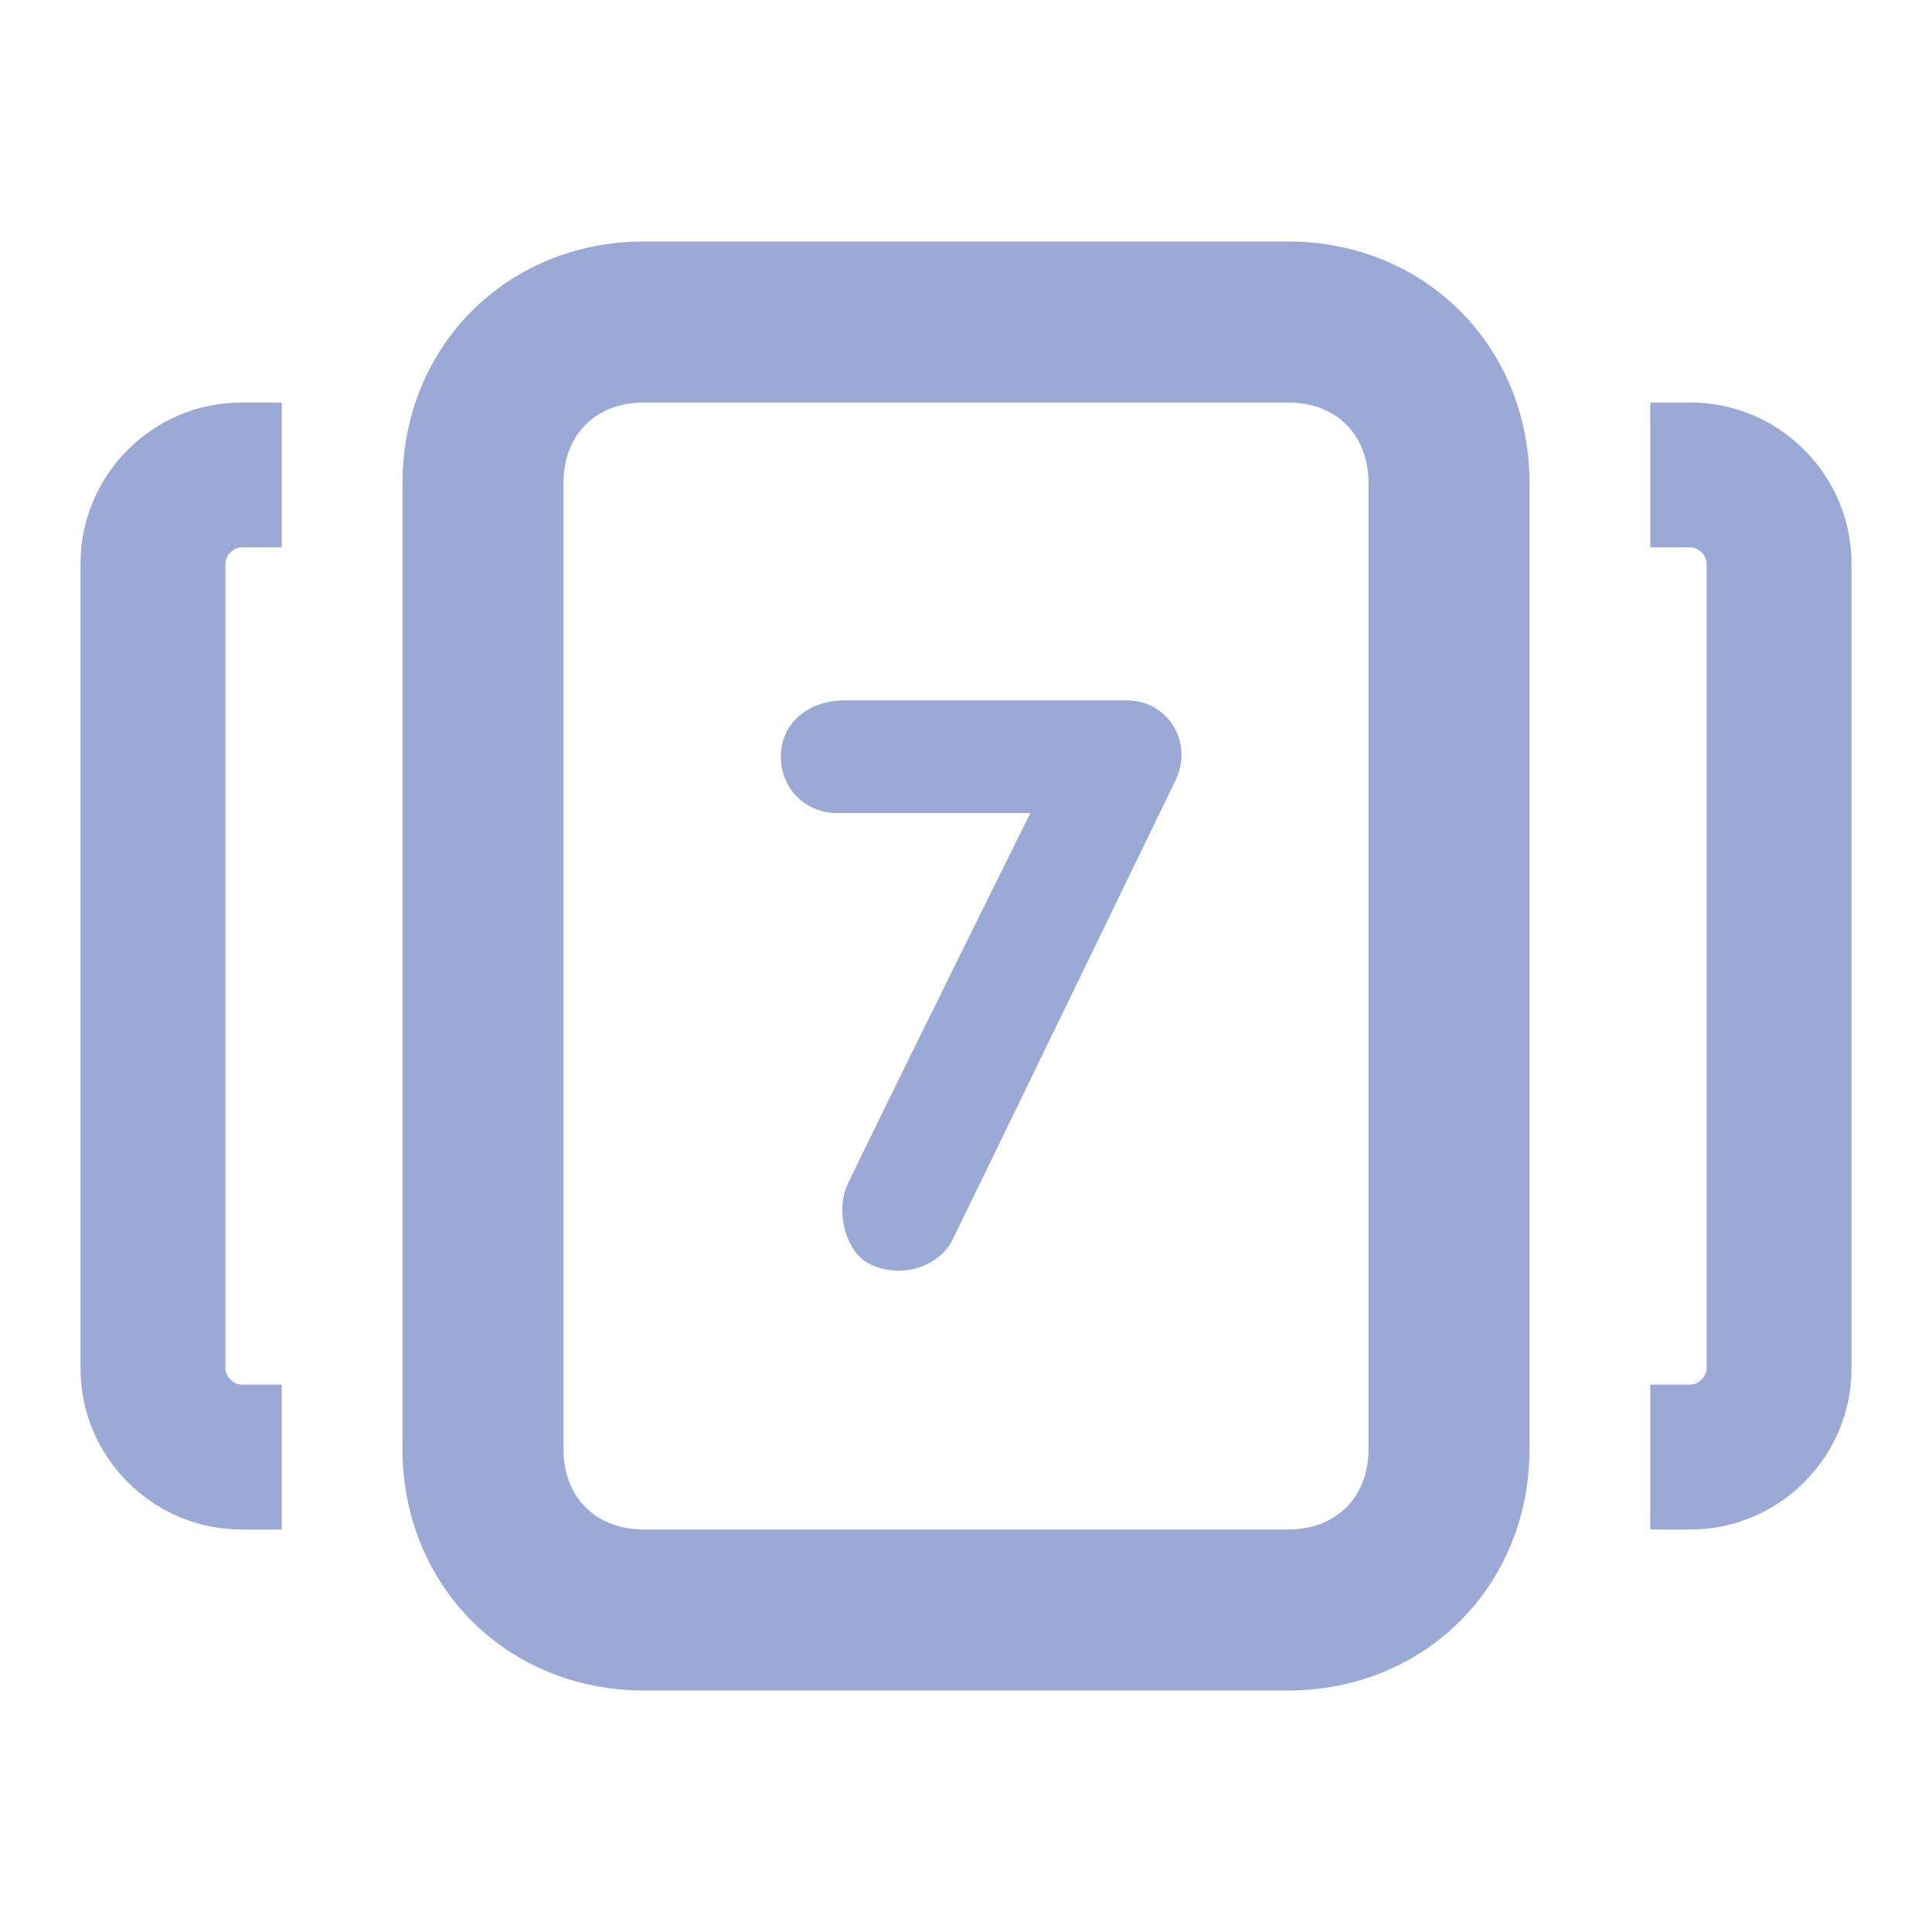
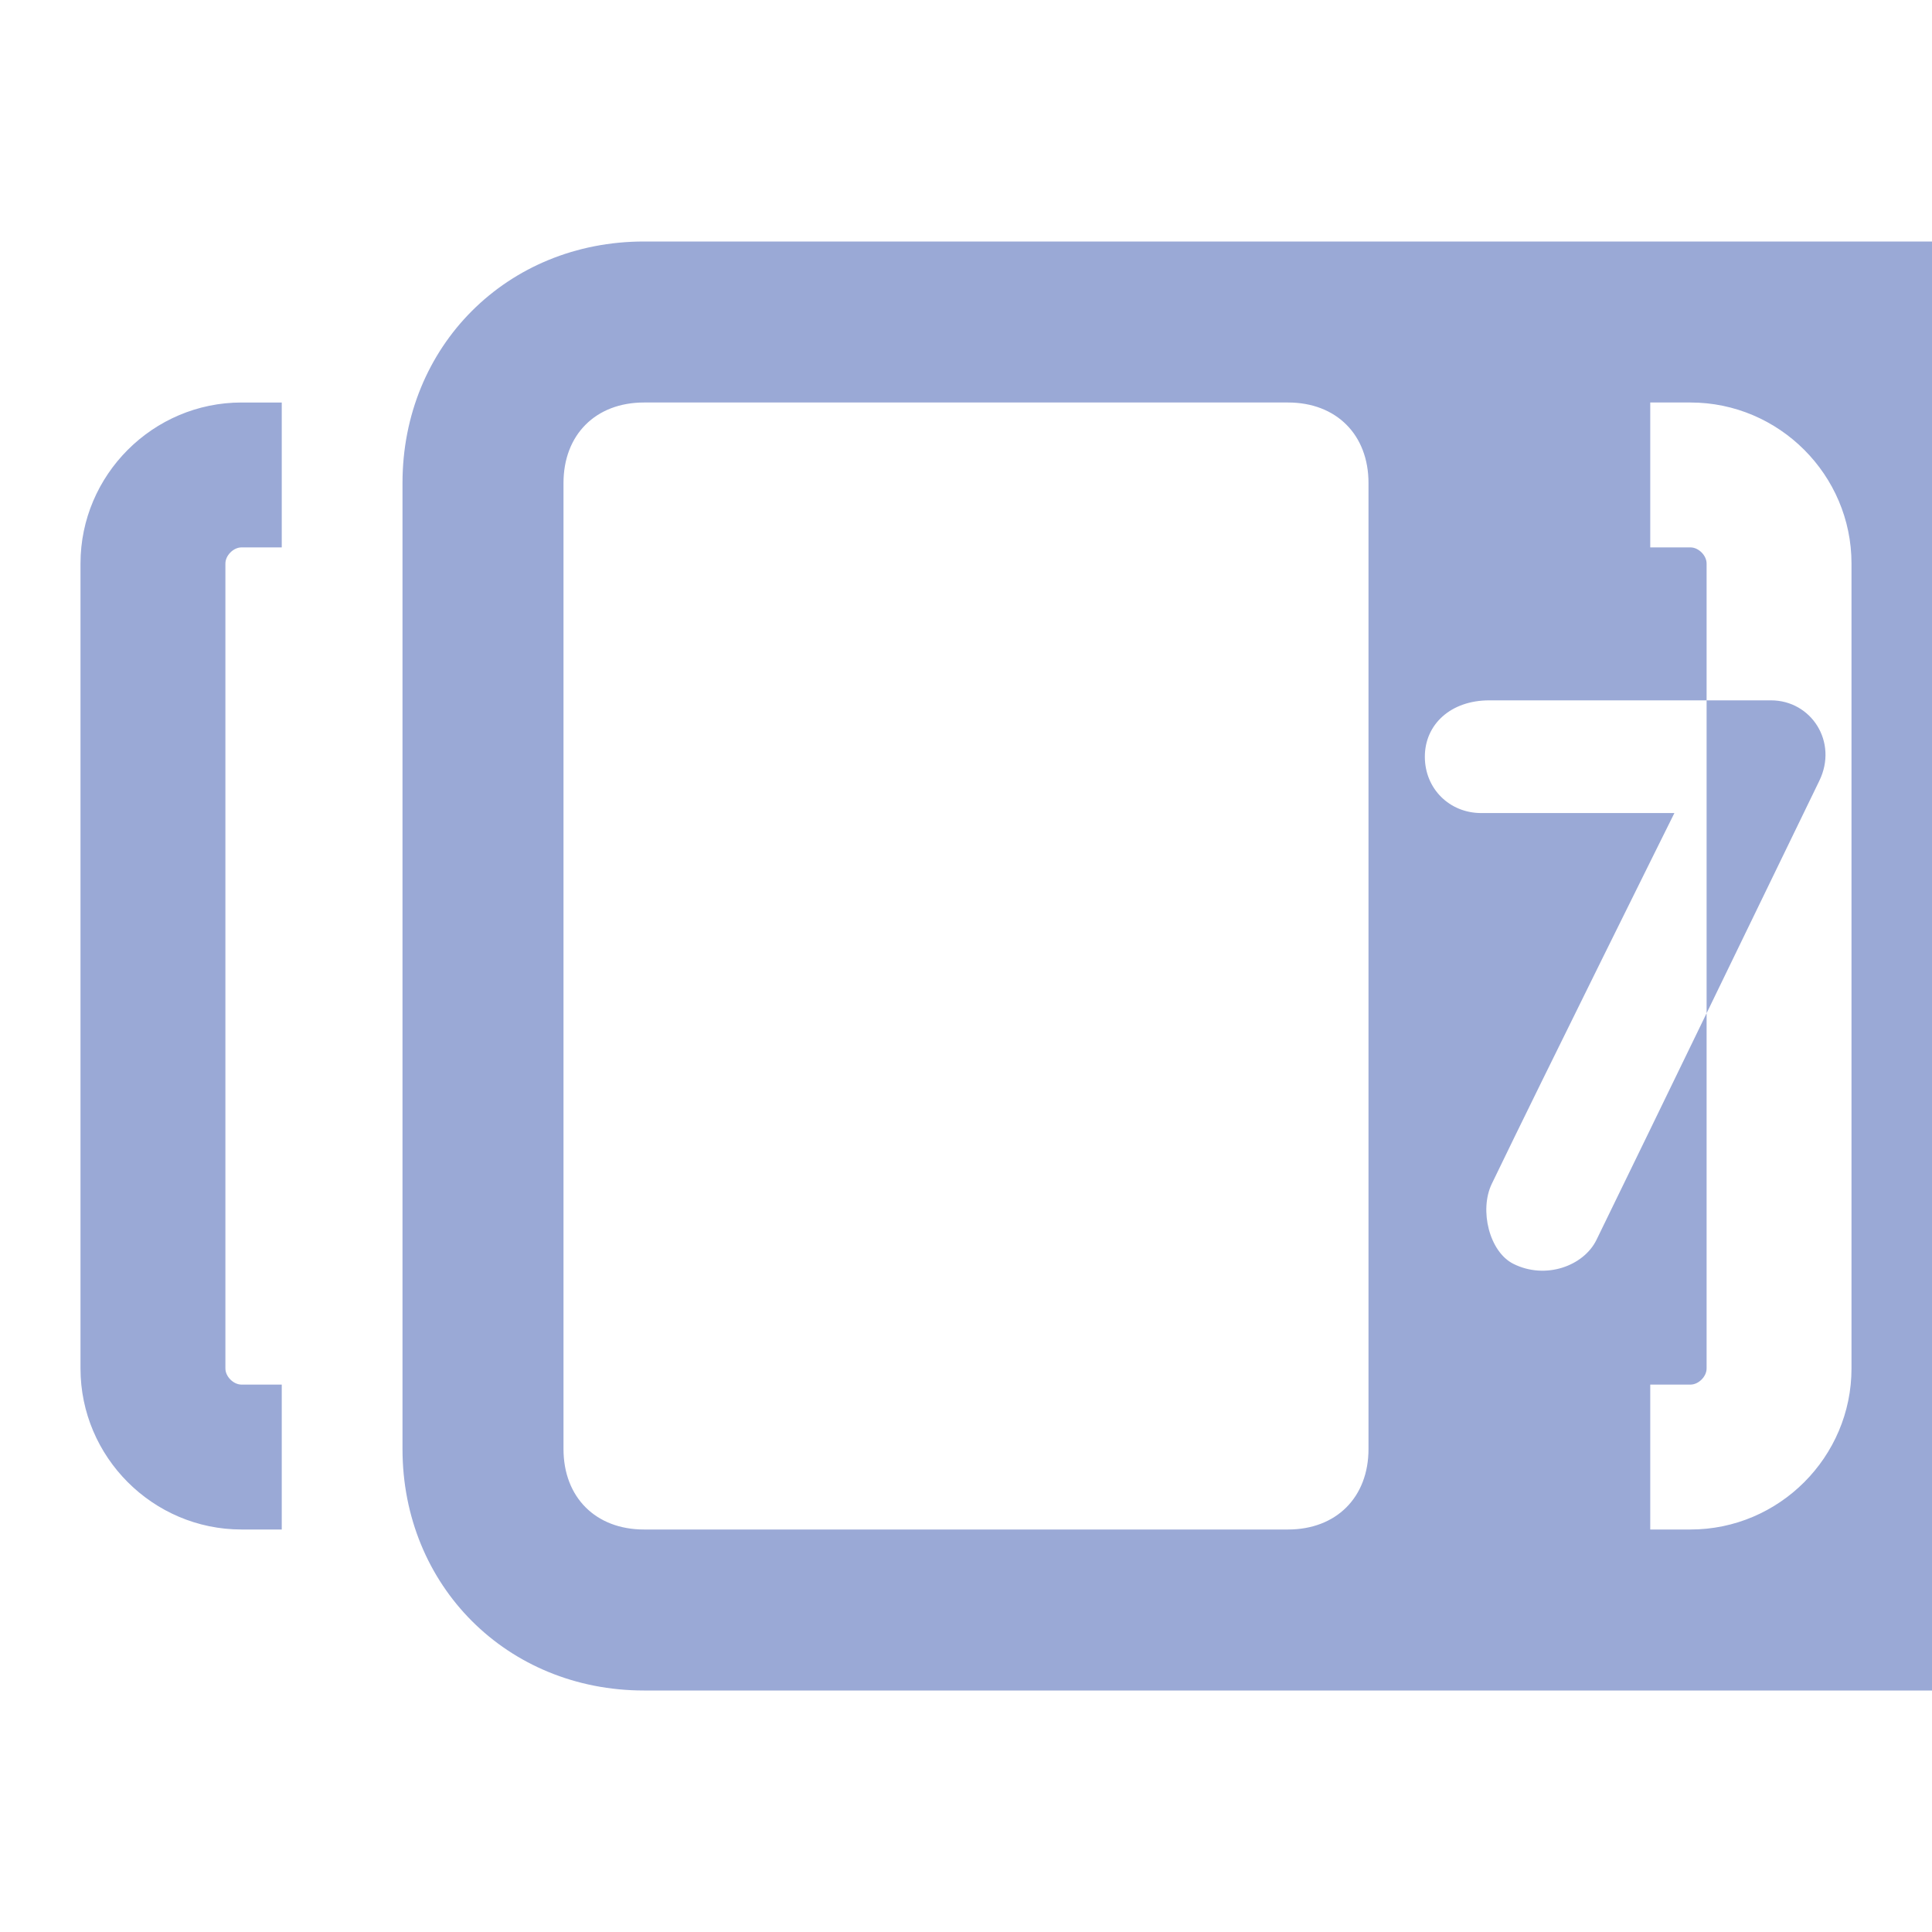
<svg xmlns="http://www.w3.org/2000/svg" width="24" height="24" fill="none">
-   <path fill="#9aa9d6" d="M3.5 19H3c-1.1 0-2-.9-2-2V7c0-1.1.9-2 2-2h.5v1.8H3c-.1 0-.2.1-.2.2v10c0 .1.1.2.2.2h.5zM21 5h-.5v1.8h.5c.1 0 .2.1.2.2v10c0 .1-.1.2-.2.2h-.5V19h.5c1.1 0 2-.9 2-2V7c0-1.1-.9-2-2-2M8 5c-.6 0-1 .4-1 1v12c0 .6.4 1 1 1h8c.6 0 1-.4 1-1V6c0-.6-.4-1-1-1zm8-2c1.7 0 3 1.3 3 3v12c0 1.7-1.3 3-3 3H8c-1.7 0-3-1.3-3-3V6c0-1.7 1.3-3 3-3zm-4.168 12.402c.766-1.57 2.04-4.203 2.768-5.702.236-.484-.1-1-.6-1h-3.5c-.48 0-.8.3-.8.7s.308.7.7.7h2.4s-1.635 3.291-2.269 4.607c-.156.325-.031.843.269.993.4.2.874.026 1.032-.298" />
+   <path fill="#9aa9d6" d="M3.5 19H3c-1.1 0-2-.9-2-2V7c0-1.1.9-2 2-2h.5v1.8H3c-.1 0-.2.1-.2.2v10c0 .1.1.2.2.2h.5zM21 5h-.5v1.8h.5c.1 0 .2.1.2.2v10c0 .1-.1.2-.2.2h-.5V19h.5c1.1 0 2-.9 2-2V7c0-1.1-.9-2-2-2M8 5c-.6 0-1 .4-1 1v12c0 .6.4 1 1 1h8c.6 0 1-.4 1-1V6c0-.6-.4-1-1-1m8-2c1.7 0 3 1.3 3 3v12c0 1.7-1.3 3-3 3H8c-1.7 0-3-1.3-3-3V6c0-1.7 1.3-3 3-3zm-4.168 12.402c.766-1.57 2.04-4.203 2.768-5.702.236-.484-.1-1-.6-1h-3.5c-.48 0-.8.3-.8.7s.308.7.7.7h2.4s-1.635 3.291-2.269 4.607c-.156.325-.031.843.269.993.4.2.874.026 1.032-.298" />
</svg>